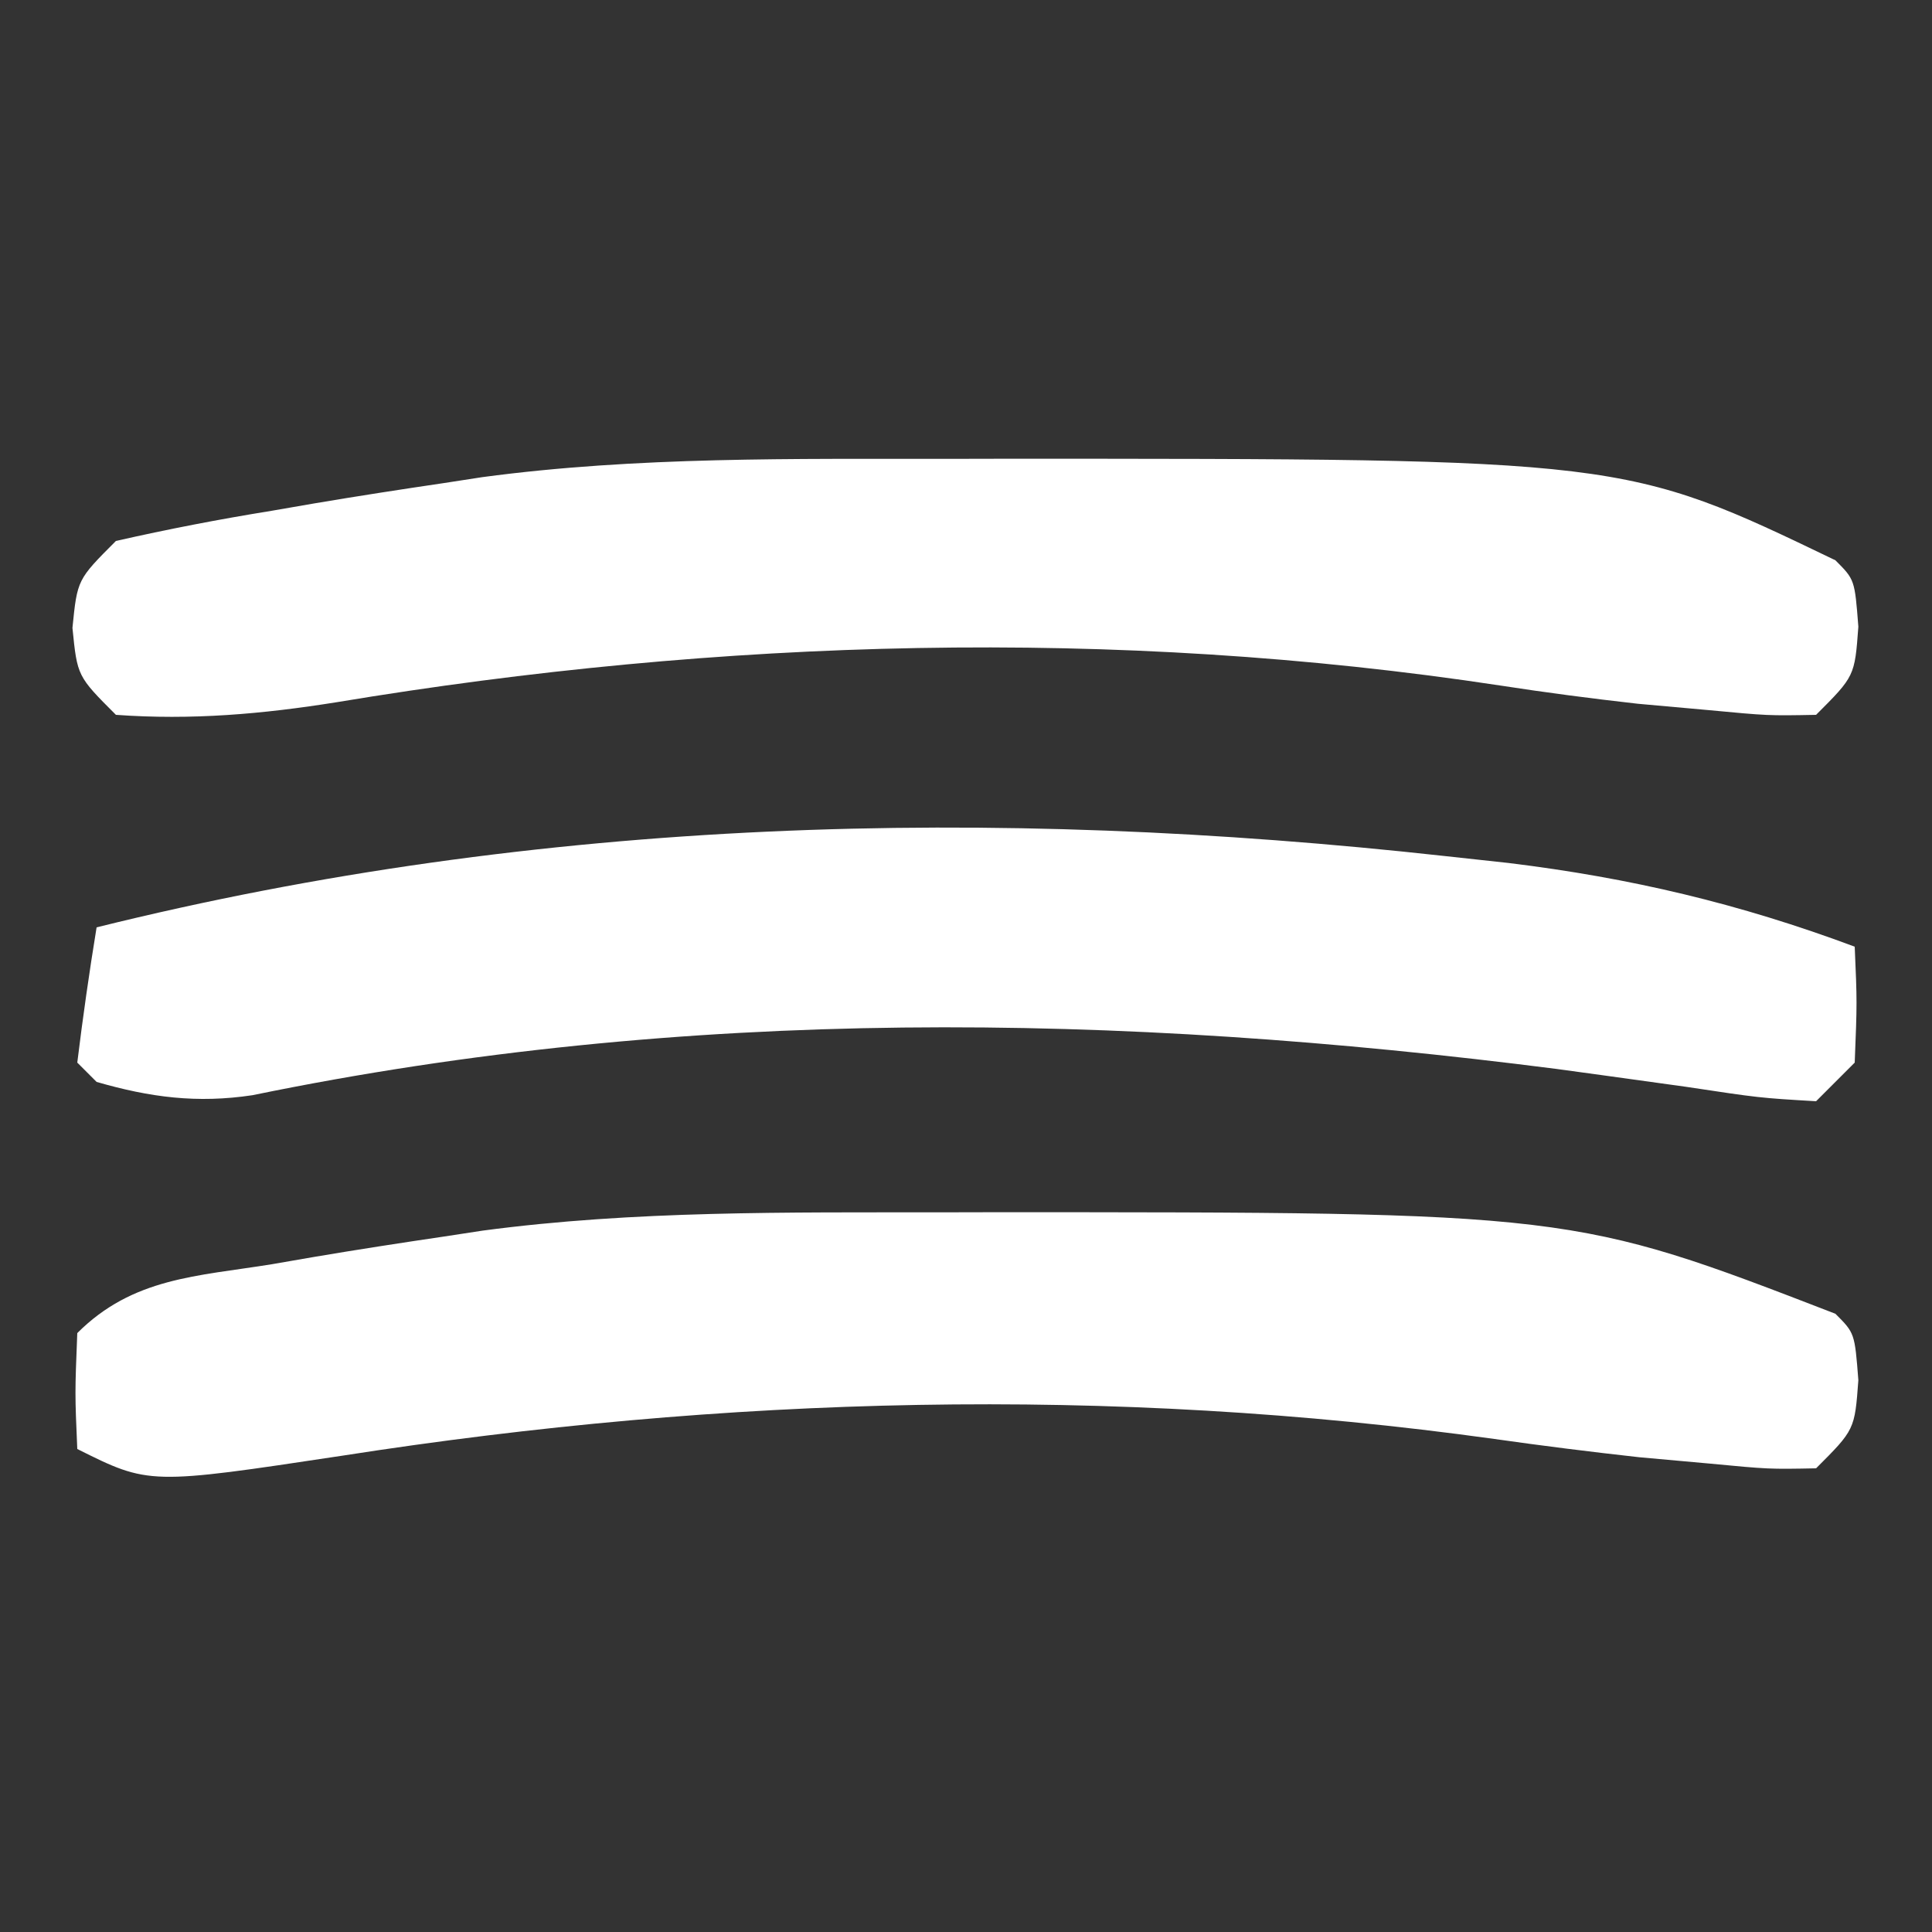
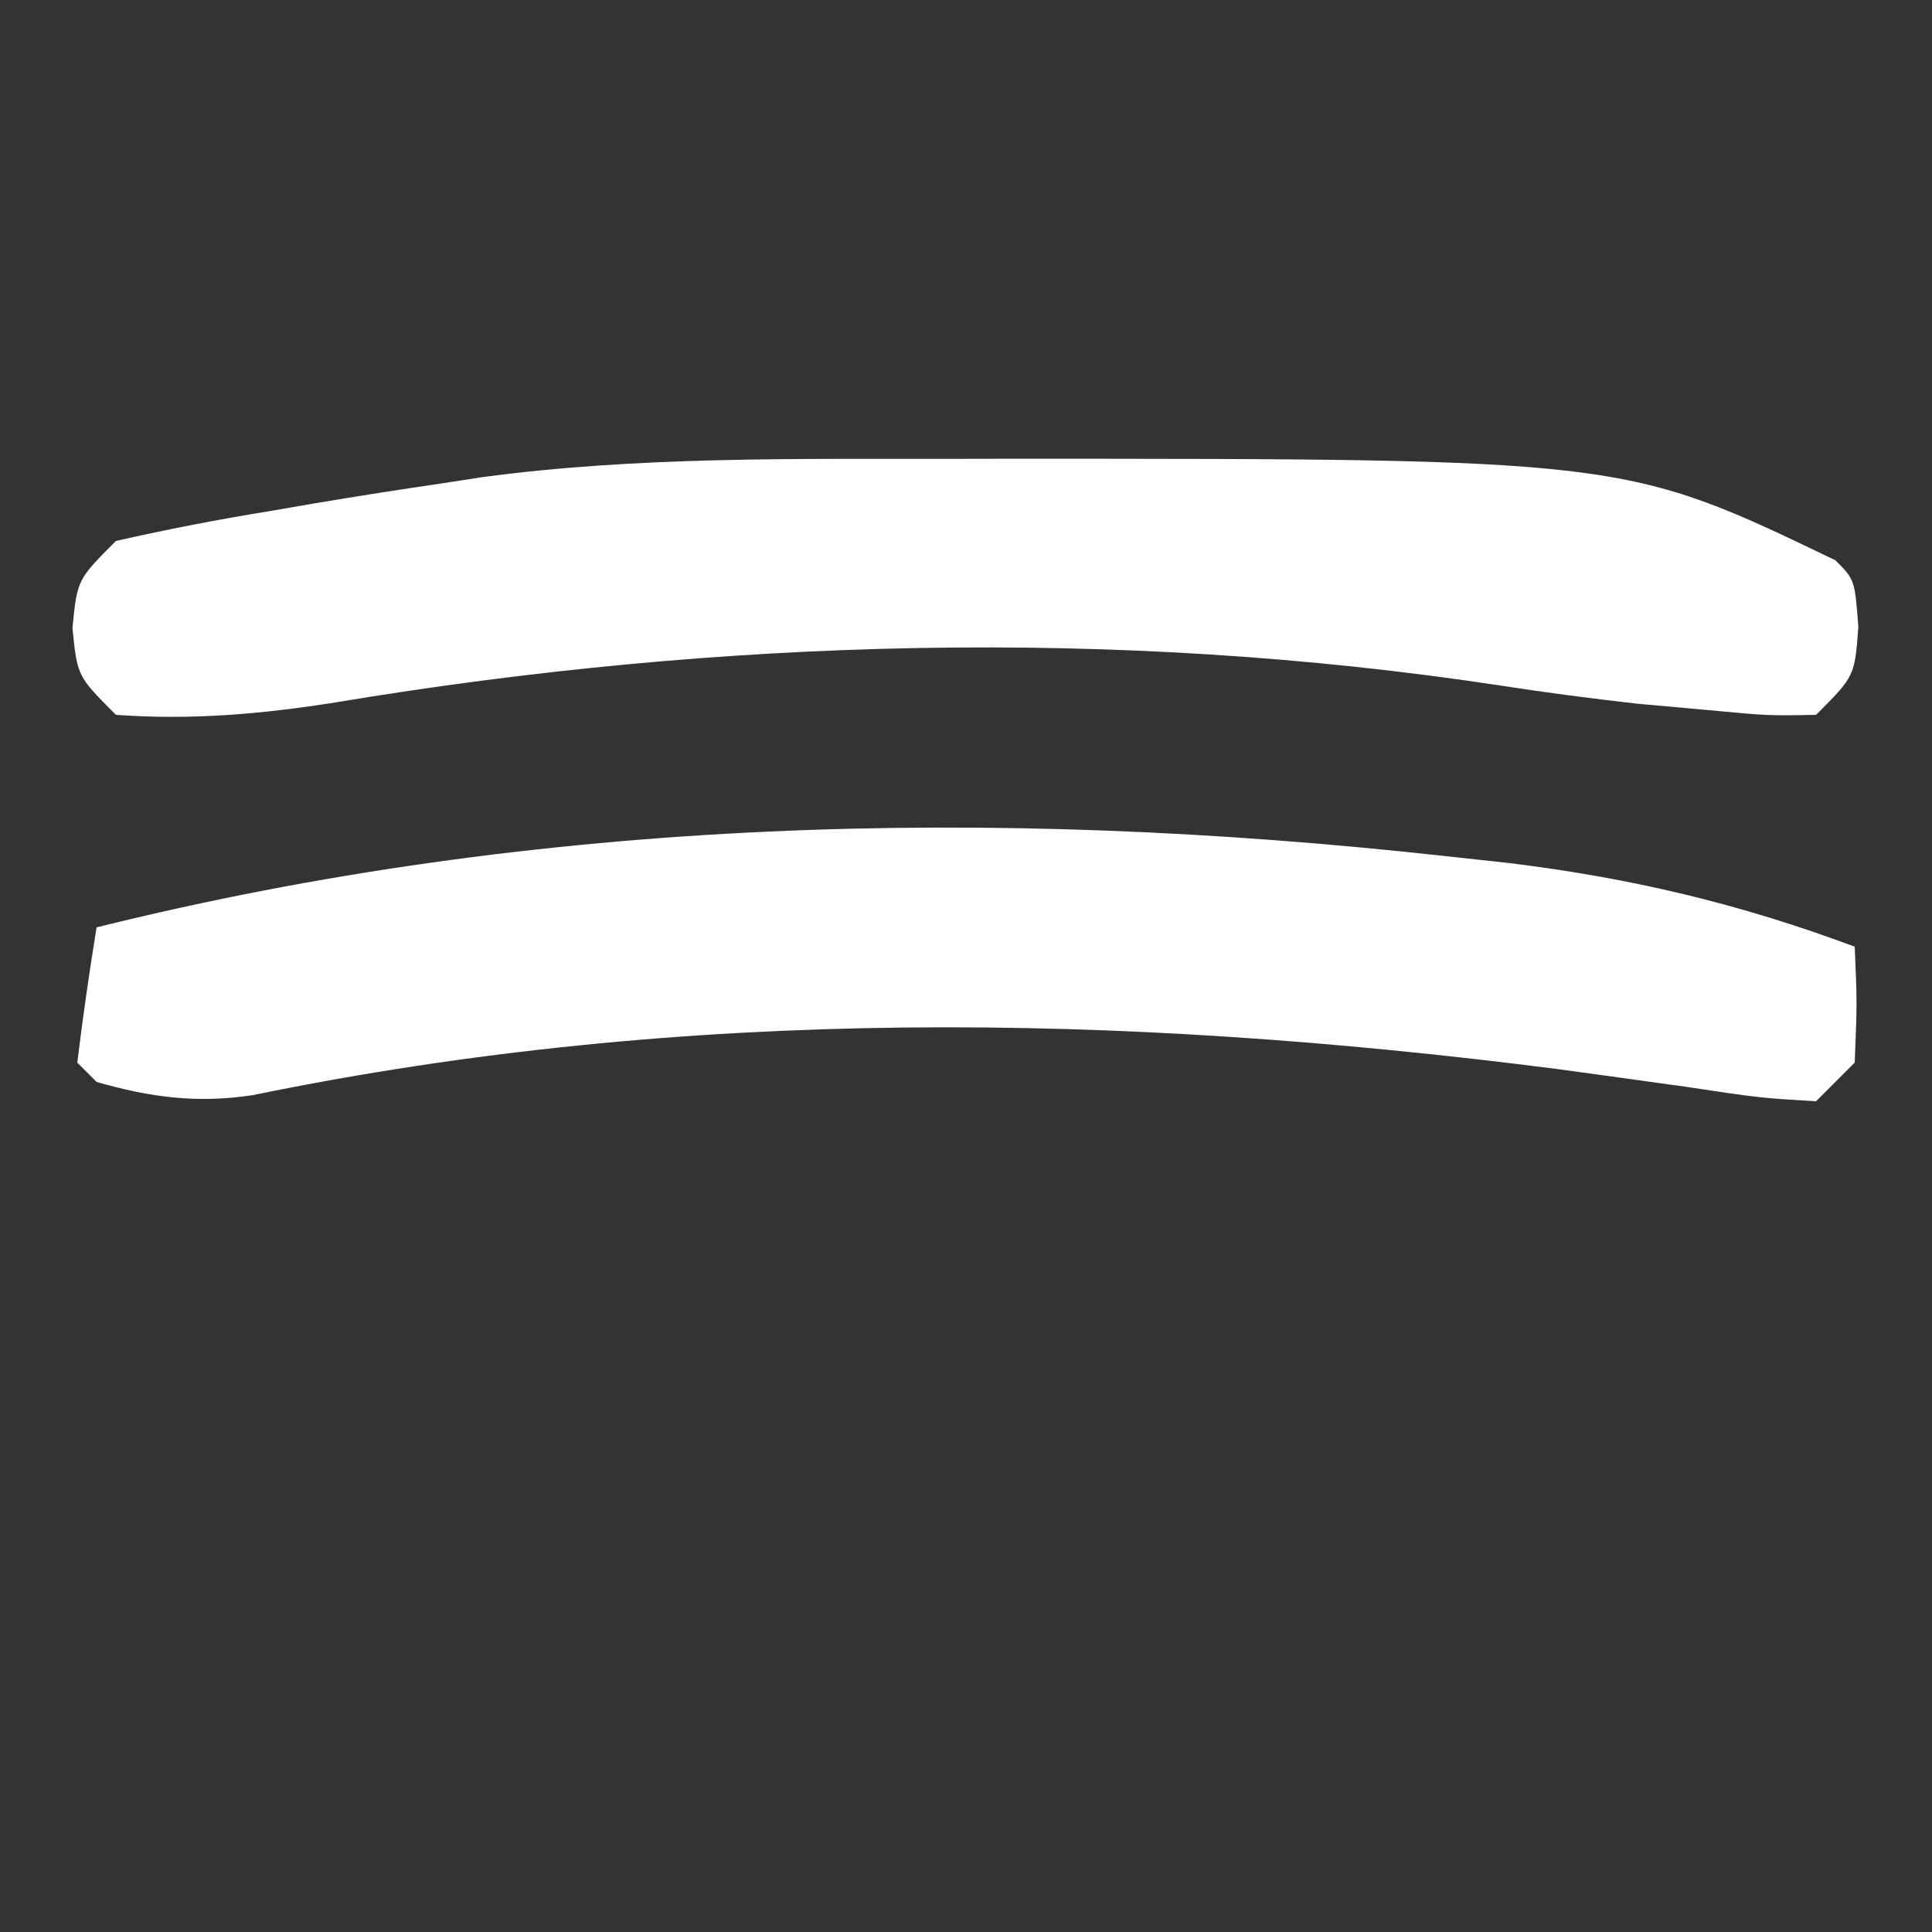
<svg xmlns="http://www.w3.org/2000/svg" version="1.1" width="100" height="100">
  <rect width="100%" height="100%" fill="#333333" stroke="none" />
  <path d="M0 0 C1.079 0.118 2.158 0.235 3.27 0.356 C9.598 1.13 15.213 2.459 21.188 4.688 C21.312 7.562 21.312 7.562 21.188 10.688 C20.527 11.348 19.867 12.008 19.188 12.688 C16.266 12.516 16.266 12.516 12.438 11.938 C10.99 11.734 9.542 11.533 8.094 11.336 C7.309 11.229 6.524 11.121 5.715 11.011 C-16.925 8.115 -39.286 7.754 -61.742 12.375 C-64.606 12.807 -67.044 12.489 -69.812 11.688 C-70.142 11.357 -70.472 11.027 -70.812 10.688 C-70.525 8.348 -70.193 6.014 -69.812 3.688 C-46.853 -2.014 -23.441 -2.593 0 0 Z " fill="#FFFFFF" transform="translate(74.812,44.312)" />
-   <path d="M0 0 C0.773 -0.002 1.545 -0.003 2.342 -0.005 C32.695 -0.009 32.695 -0.009 46.312 5.25 C47.312 6.25 47.312 6.25 47.5 8.688 C47.312 11.25 47.312 11.25 45.312 13.25 C42.871 13.297 42.871 13.297 39.75 13 C37.971 12.84 37.971 12.84 36.156 12.676 C33.652 12.398 31.151 12.085 28.656 11.73 C8.772 8.966 -11.15 9.507 -30.957 12.594 C-40.973 14.107 -40.973 14.107 -44.688 12.25 C-44.812 9.375 -44.812 9.375 -44.688 6.25 C-41.812 3.374 -38.496 3.313 -34.625 2.688 C-33.535 2.499 -33.535 2.499 -32.424 2.307 C-30.182 1.928 -27.937 1.582 -25.688 1.25 C-25.034 1.15 -24.381 1.05 -23.708 0.947 C-15.853 -0.099 -7.91 0.009 0 0 Z " fill="#FFFFFF" transform="translate(48.688,62.75)" />
  <path d="M0 0 C1.194 -0.003 1.194 -0.003 2.412 -0.005 C34.888 -0.009 34.888 -0.009 45.812 5.25 C46.812 6.25 46.812 6.25 47 8.688 C46.812 11.25 46.812 11.25 44.812 13.25 C42.336 13.297 42.336 13.297 39.188 13 C37.998 12.893 36.808 12.786 35.582 12.676 C33.199 12.407 30.819 12.097 28.449 11.73 C8.547 8.707 -11.929 9.296 -31.746 12.594 C-35.601 13.211 -39.275 13.533 -43.188 13.25 C-45.188 11.25 -45.188 11.25 -45.438 8.75 C-45.188 6.25 -45.188 6.25 -43.188 4.25 C-40.491 3.638 -37.85 3.128 -35.125 2.688 C-34.035 2.499 -34.035 2.499 -32.924 2.307 C-30.682 1.928 -28.437 1.582 -26.188 1.25 C-25.54 1.15 -24.893 1.05 -24.226 0.947 C-16.204 -0.128 -8.079 0.009 0 0 Z " fill="#FFFFFF" transform="translate(49.188,23.75)" />
</svg>